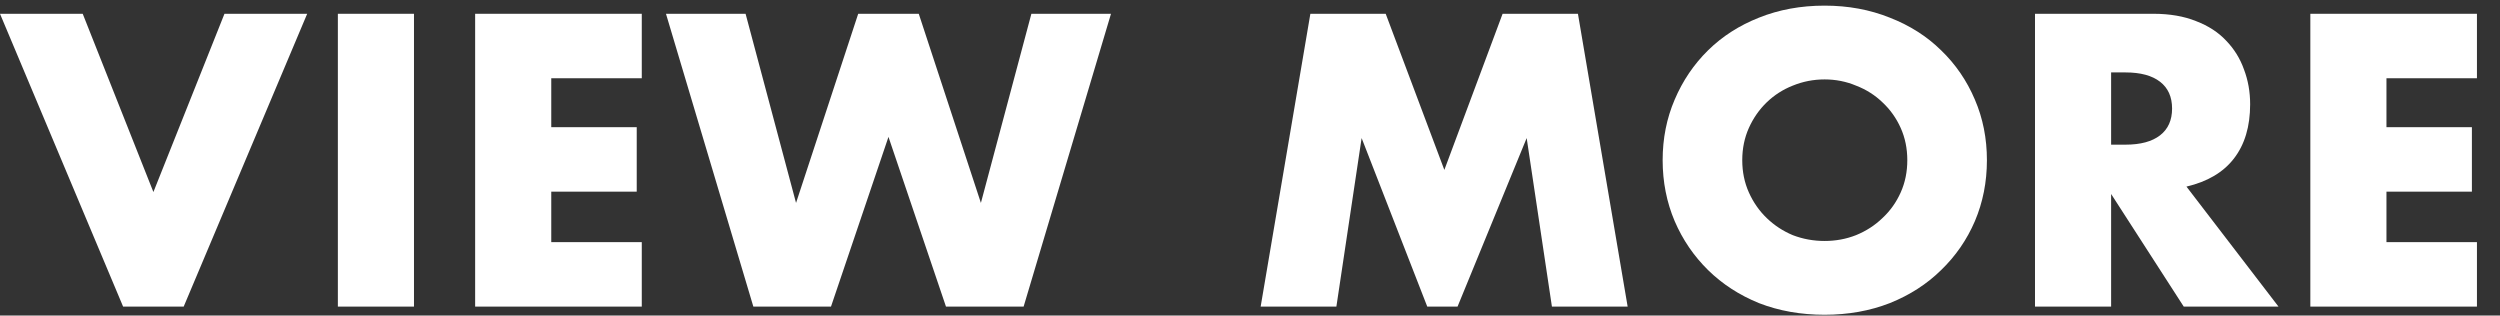
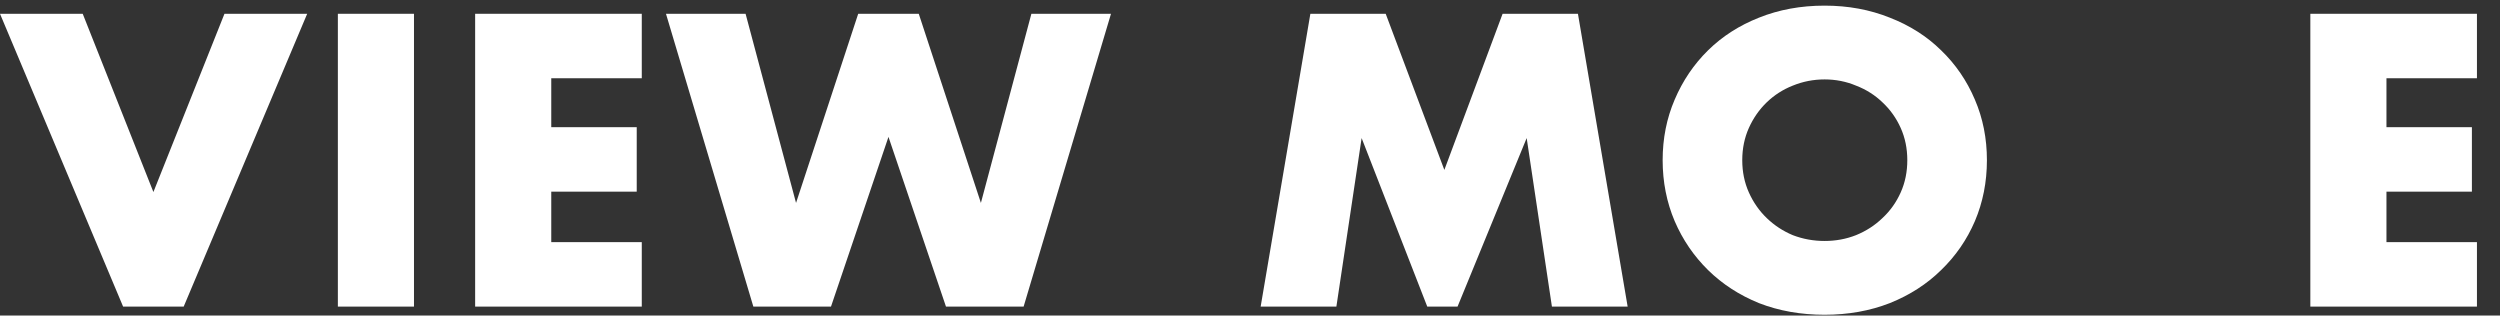
<svg xmlns="http://www.w3.org/2000/svg" width="103" height="13" viewBox="0 0 103 13" fill="none">
  <rect x="0" y="0" width="103" height="13" fill="#333333" stroke="none" />
  <path d="M102.05 3.224H98.322V5.24H101.842V7.896H98.322V9.976H102.05V12.632H95.186V0.568H102.05V3.224Z" fill="white" />
-   <path d="M86.978 5.96H87.57C88.189 5.96 88.663 5.832 88.994 5.576C89.325 5.32 89.49 4.952 89.49 4.472C89.49 3.992 89.325 3.624 88.994 3.368C88.663 3.112 88.189 2.984 87.57 2.984H86.978V5.96ZM93.874 12.632H89.97L86.978 7.992V12.632H83.842V0.568H88.722C89.394 0.568 89.981 0.669 90.482 0.872C90.984 1.064 91.394 1.331 91.714 1.672C92.045 2.013 92.29 2.408 92.45 2.856C92.621 3.304 92.706 3.784 92.706 4.296C92.706 5.213 92.482 5.96 92.034 6.536C91.597 7.101 90.946 7.485 90.082 7.688L93.874 12.632Z" fill="white" />
  <path d="M71.781 6.6C71.781 7.08 71.872 7.523 72.053 7.928C72.235 8.334 72.48 8.686 72.789 8.984C73.099 9.283 73.456 9.518 73.861 9.688C74.277 9.848 74.715 9.928 75.173 9.928C75.632 9.928 76.064 9.848 76.469 9.688C76.885 9.518 77.248 9.283 77.557 8.984C77.877 8.686 78.128 8.334 78.309 7.928C78.491 7.523 78.581 7.08 78.581 6.6C78.581 6.12 78.491 5.678 78.309 5.272C78.128 4.867 77.877 4.515 77.557 4.216C77.248 3.918 76.885 3.688 76.469 3.528C76.064 3.358 75.632 3.272 75.173 3.272C74.715 3.272 74.277 3.358 73.861 3.528C73.456 3.688 73.099 3.918 72.789 4.216C72.48 4.515 72.235 4.867 72.053 5.272C71.872 5.678 71.781 6.12 71.781 6.6ZM68.501 6.6C68.501 5.704 68.667 4.872 68.997 4.104C69.328 3.326 69.787 2.648 70.373 2.072C70.96 1.496 71.659 1.048 72.469 0.728C73.291 0.398 74.192 0.232 75.173 0.232C76.144 0.232 77.04 0.398 77.861 0.728C78.683 1.048 79.387 1.496 79.973 2.072C80.571 2.648 81.035 3.326 81.365 4.104C81.696 4.872 81.861 5.704 81.861 6.6C81.861 7.496 81.696 8.334 81.365 9.112C81.035 9.88 80.571 10.552 79.973 11.128C79.387 11.704 78.683 12.158 77.861 12.488C77.04 12.808 76.144 12.968 75.173 12.968C74.192 12.968 73.291 12.808 72.469 12.488C71.659 12.158 70.96 11.704 70.373 11.128C69.787 10.552 69.328 9.88 68.997 9.112C68.667 8.334 68.501 7.496 68.501 6.6Z" fill="white" />
  <path d="M51.939 12.632L53.987 0.568H57.091L59.507 7L61.907 0.568H65.011L67.059 12.632H63.939L62.899 5.688L60.051 12.632H58.803L56.099 5.688L55.059 12.632H51.939Z" fill="white" />
  <path d="M30.718 0.568L32.797 8.36L35.358 0.568H37.853L40.413 8.36L42.493 0.568H45.773L42.173 12.632H38.974L36.605 5.64L34.237 12.632H31.038L27.438 0.568H30.718Z" fill="white" />
  <path d="M26.441 3.224H22.712V5.24H26.233V7.896H22.712V9.976H26.441V12.632H19.576V0.568H26.441V3.224Z" fill="white" />
  <path d="M17.056 0.568V12.632H13.92V0.568H17.056Z" fill="white" />
  <path d="M3.408 0.568L6.32 7.912L9.248 0.568H12.656L7.568 12.632H5.072L0 0.568H3.408Z" fill="white" />
</svg>